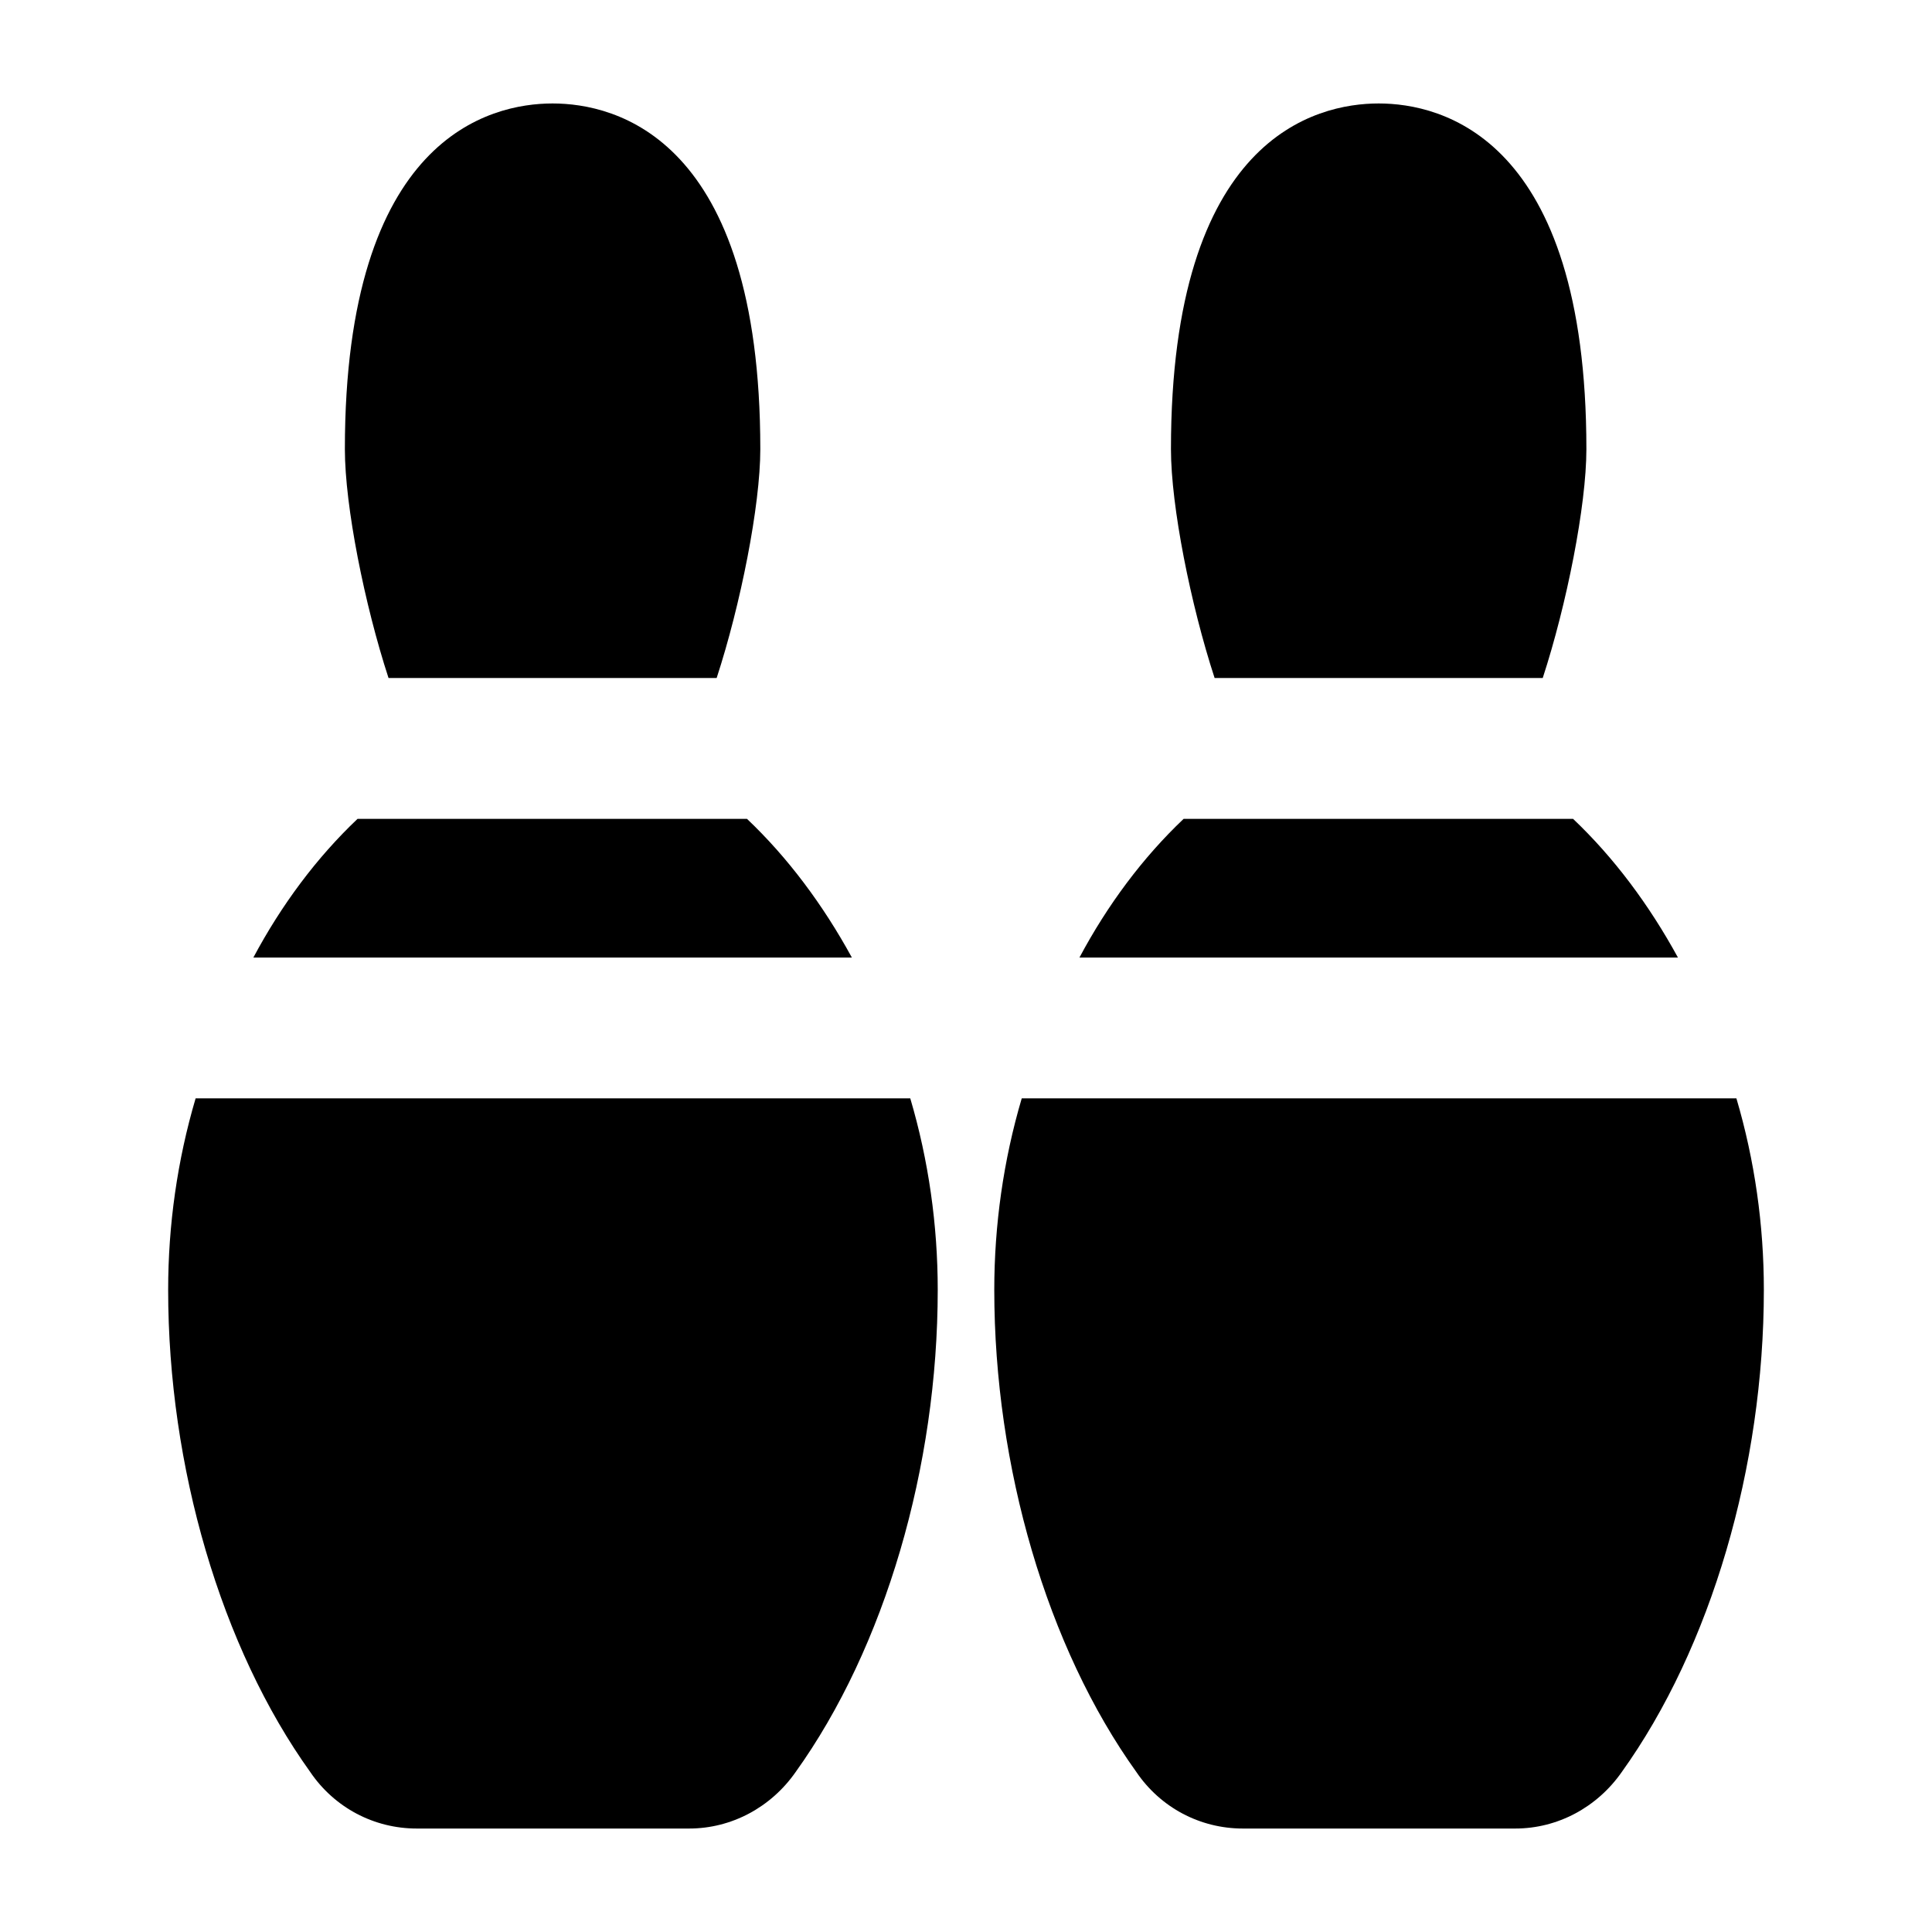
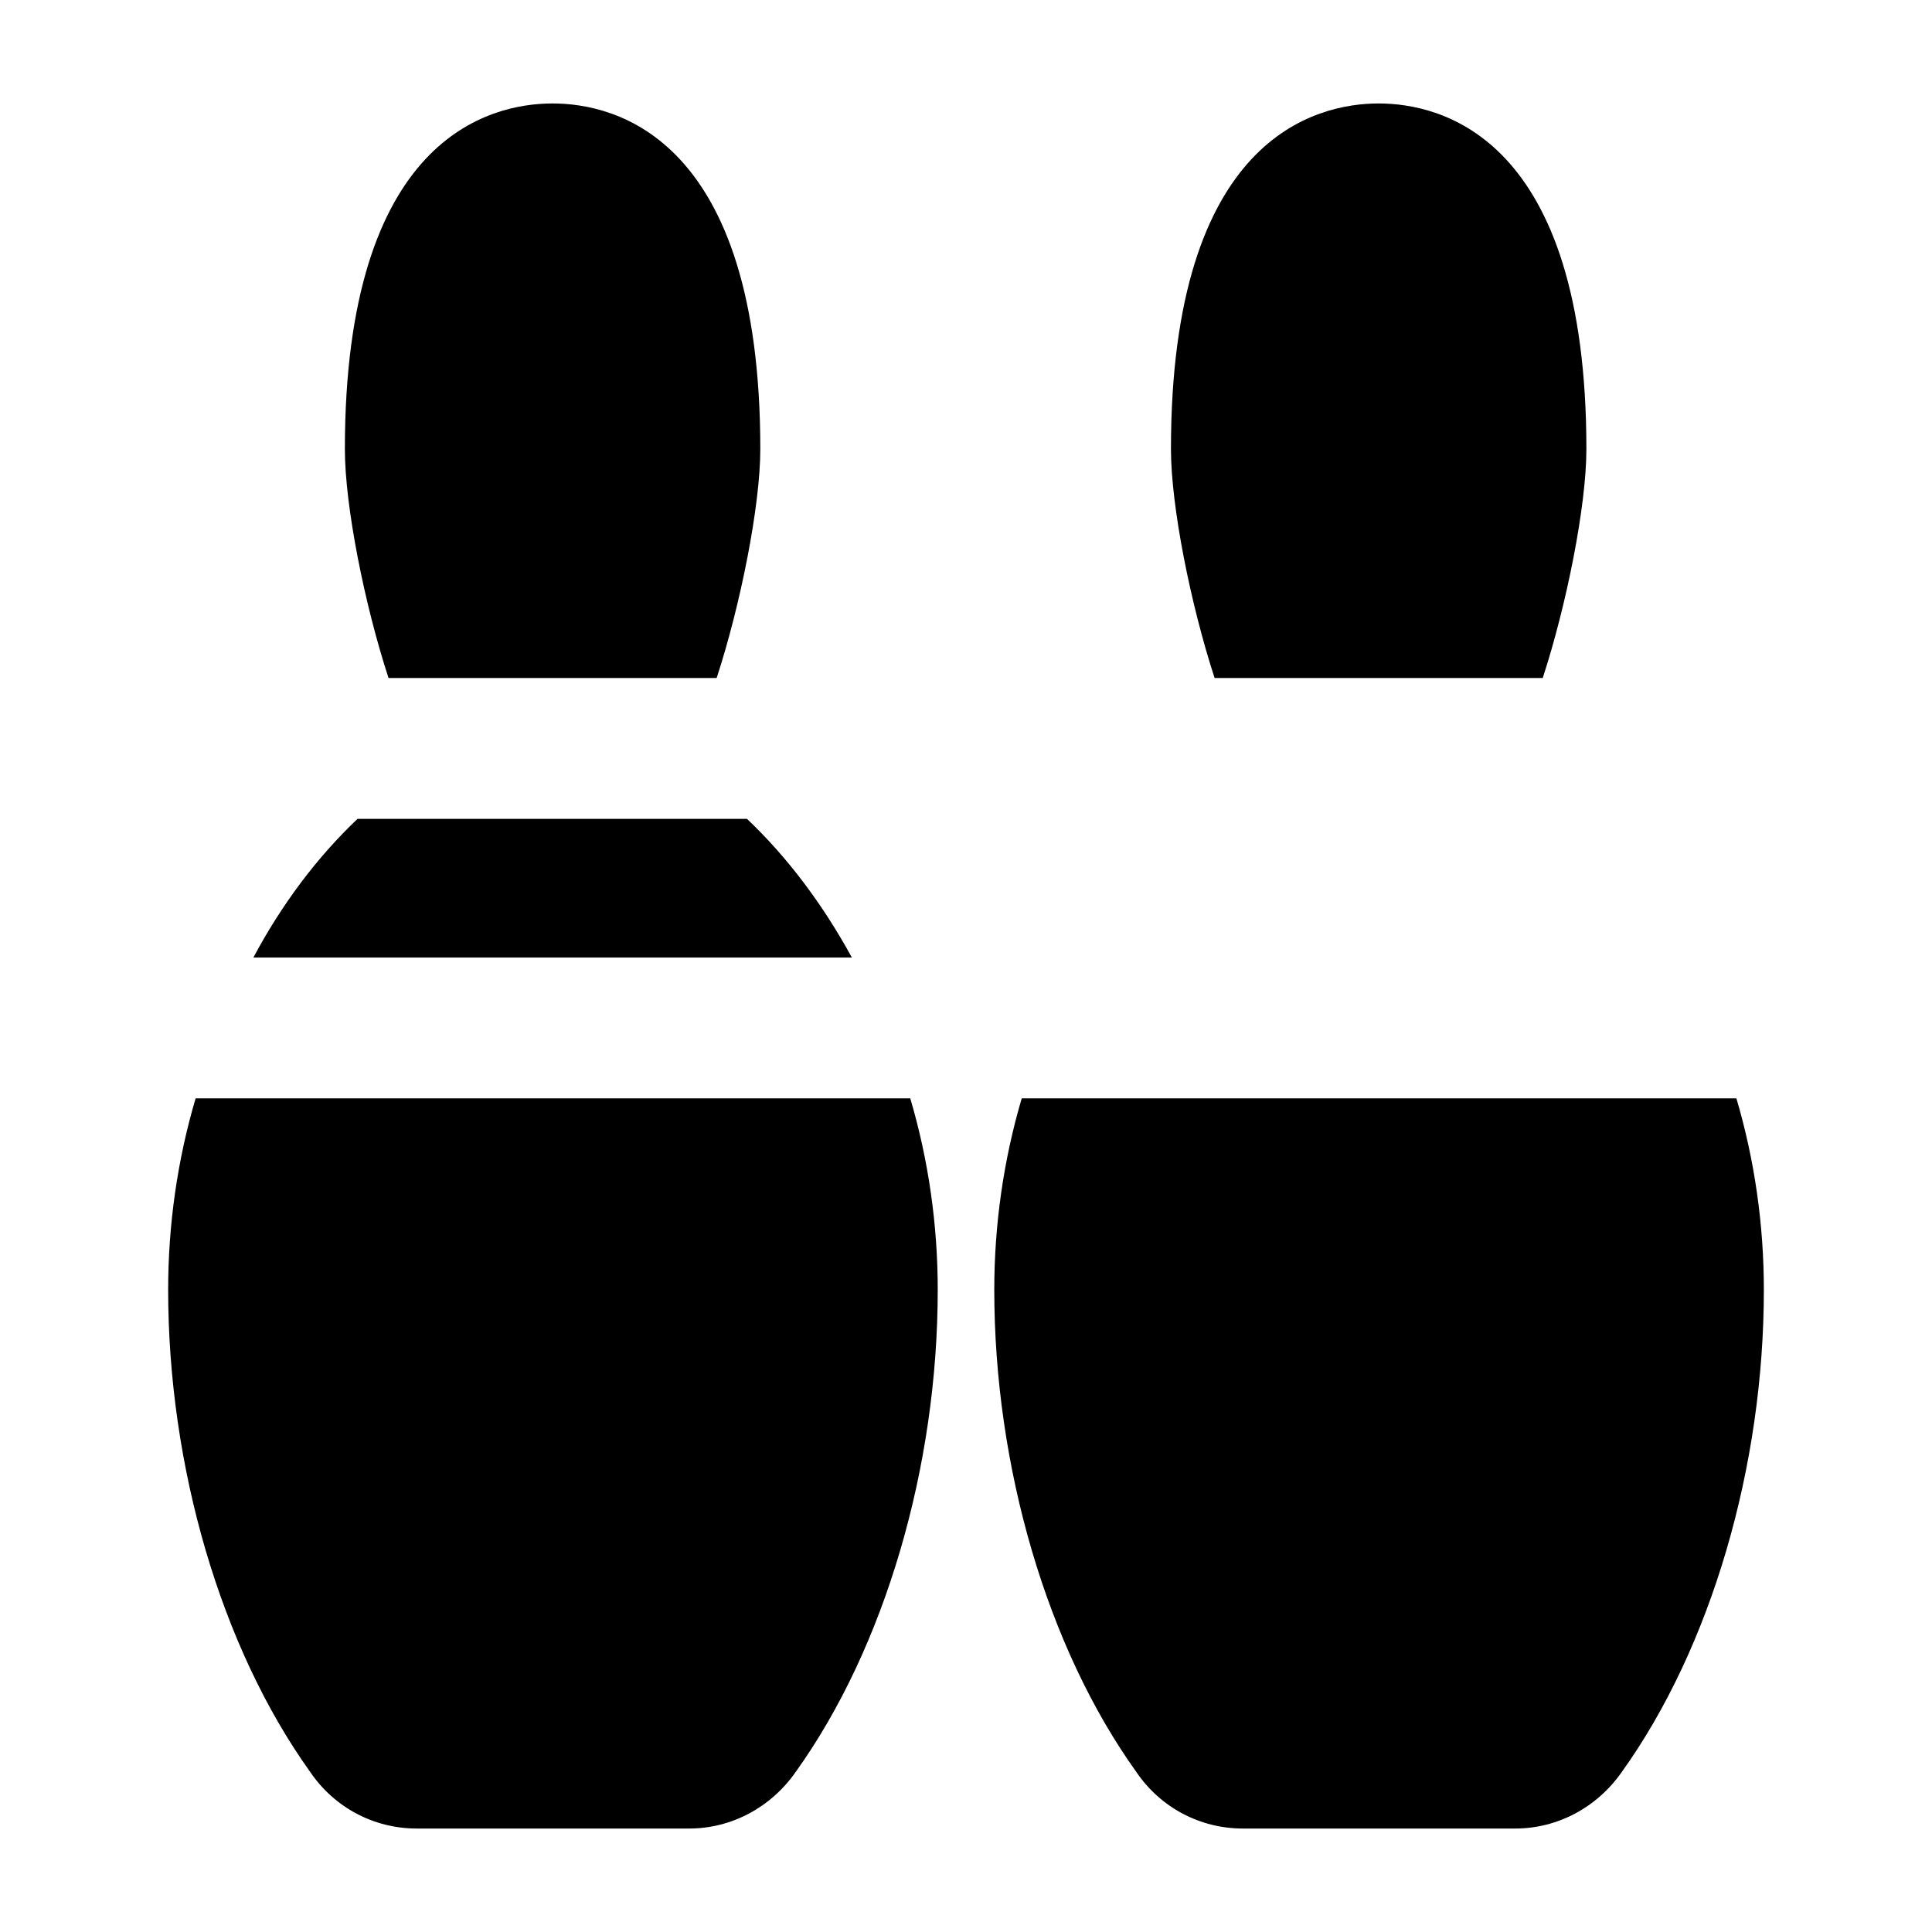
<svg xmlns="http://www.w3.org/2000/svg" fill="#000000" width="800px" height="800px" version="1.1" viewBox="144 144 512 512">
  <g>
    <path d="m333.92 323.68c6.344-19.406 11.57-45.715 11.57-60.645-0.004-82.66-38.441-91.617-55.047-91.617-16.605 0-55.047 8.957-55.047 91.617 0 15.113 5.227 41.238 11.57 60.645z" />
    <path d="m341.95 361h-103.19c-10.824 10.262-20.152 22.766-27.617 36.762h158.61c-7.648-13.996-16.98-26.5-27.801-36.762z" />
    <path d="m195.84 435.08c-4.852 16.422-7.277 33.586-7.277 50.754 0 46.836 13.996 94.793 37.691 127.82 6.344 9.328 16.797 14.926 28.176 14.926h72.211c11.195 0 21.645-5.598 28.176-14.926 23.699-33.027 37.691-80.984 37.691-127.82 0-17.168-2.426-34.332-7.277-50.754z" />
    <path d="m552.84 323.68c6.344-19.406 11.57-45.715 11.57-60.645 0-82.66-38.438-91.617-55.047-91.617-16.605 0-55.047 8.957-55.047 91.617 0 15.113 5.227 41.238 11.57 60.645z" />
-     <path d="m560.87 361h-103.19c-10.824 10.262-20.152 22.766-27.617 36.762h158.61c-7.648-13.996-16.98-26.5-27.801-36.762z" />
    <path d="m604.16 435.08h-189.39c-4.852 16.422-7.277 33.586-7.277 50.754 0 46.836 13.996 94.793 37.691 127.82 6.344 9.328 16.793 14.926 28.176 14.926h72.211c11.195 0 21.645-5.598 28.176-14.926 23.699-33.027 37.691-80.984 37.691-127.82 0.004-17.168-2.422-34.332-7.273-50.754z" />
  </g>
</svg>